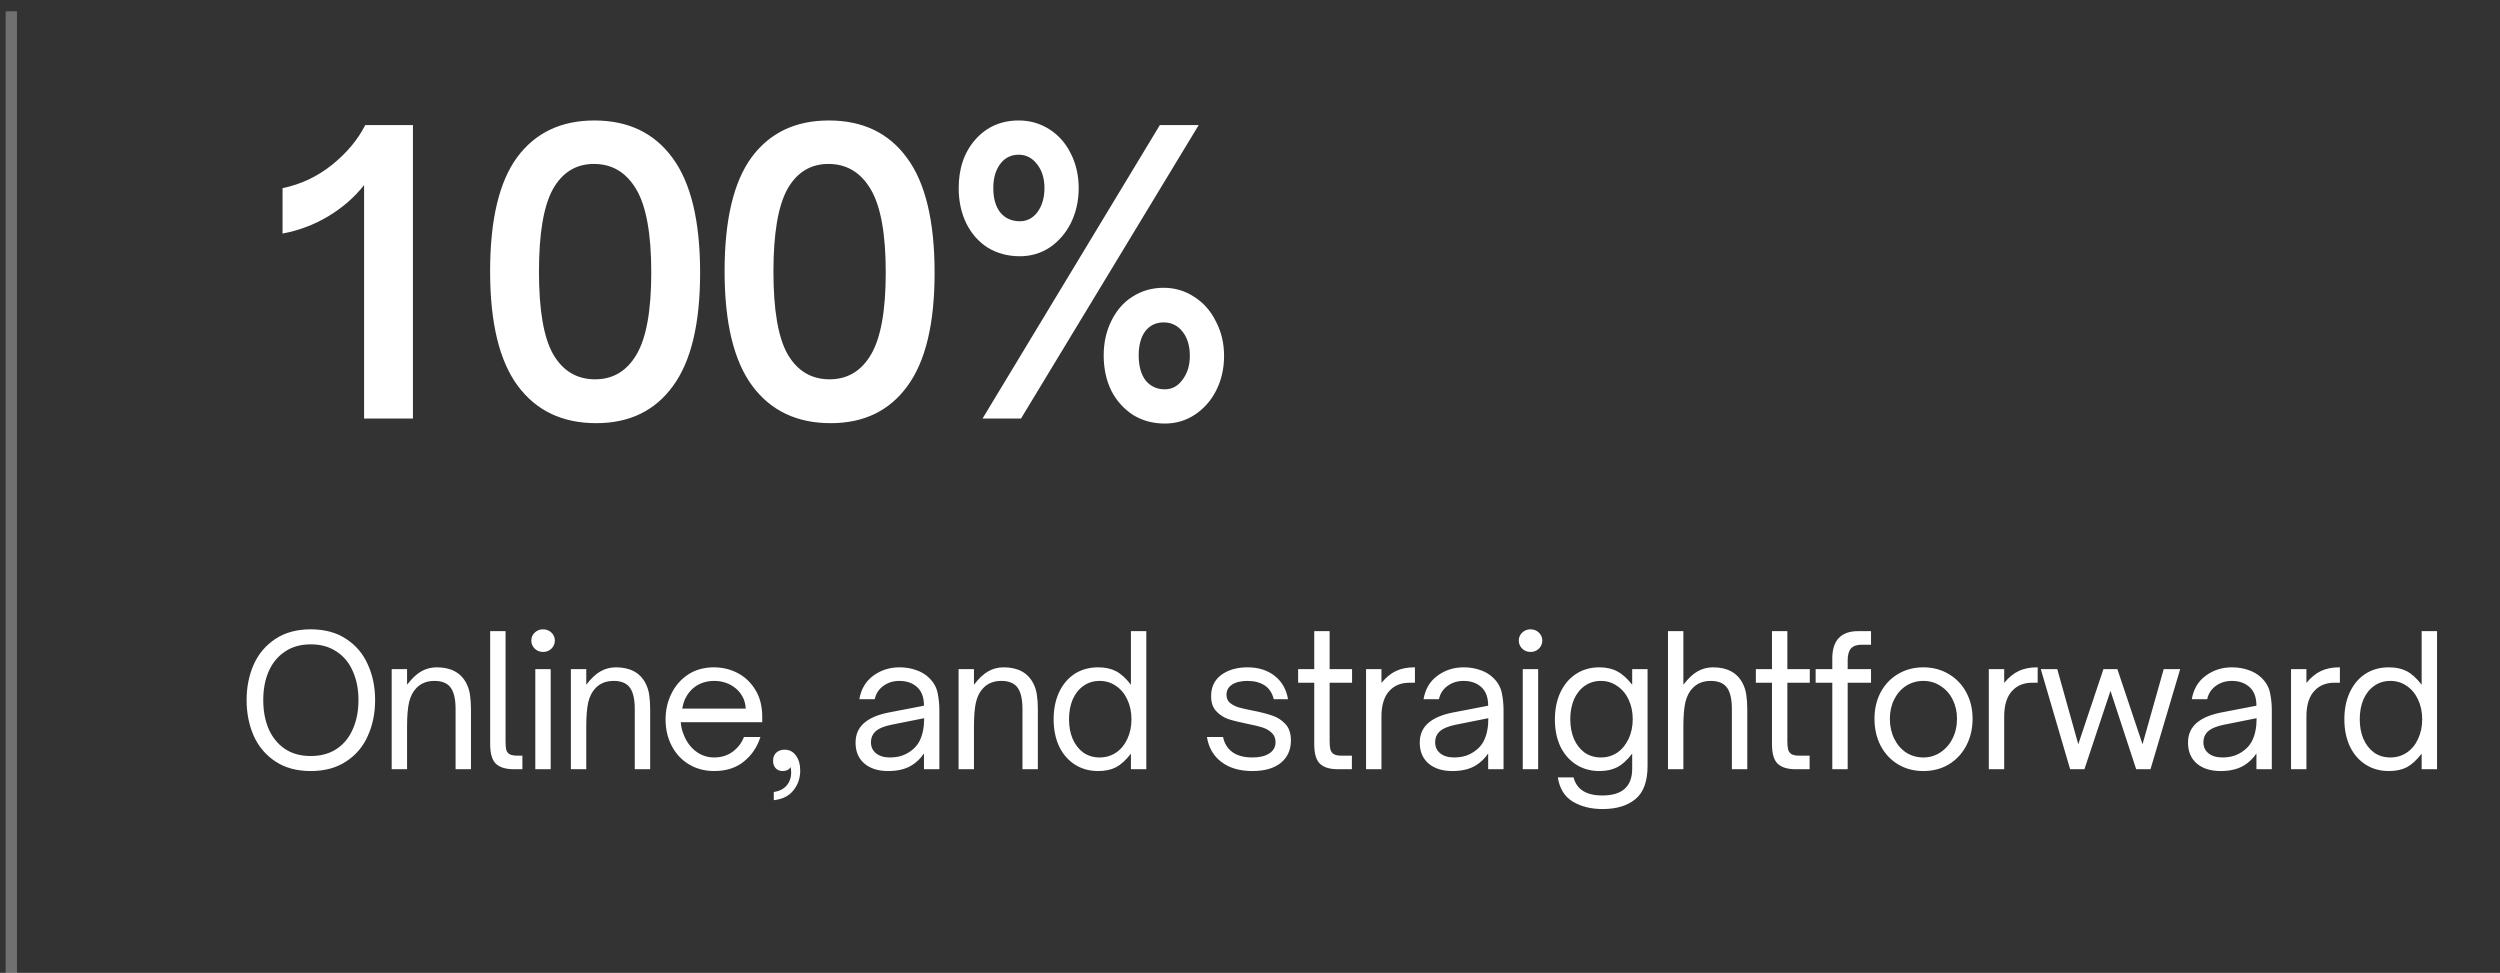
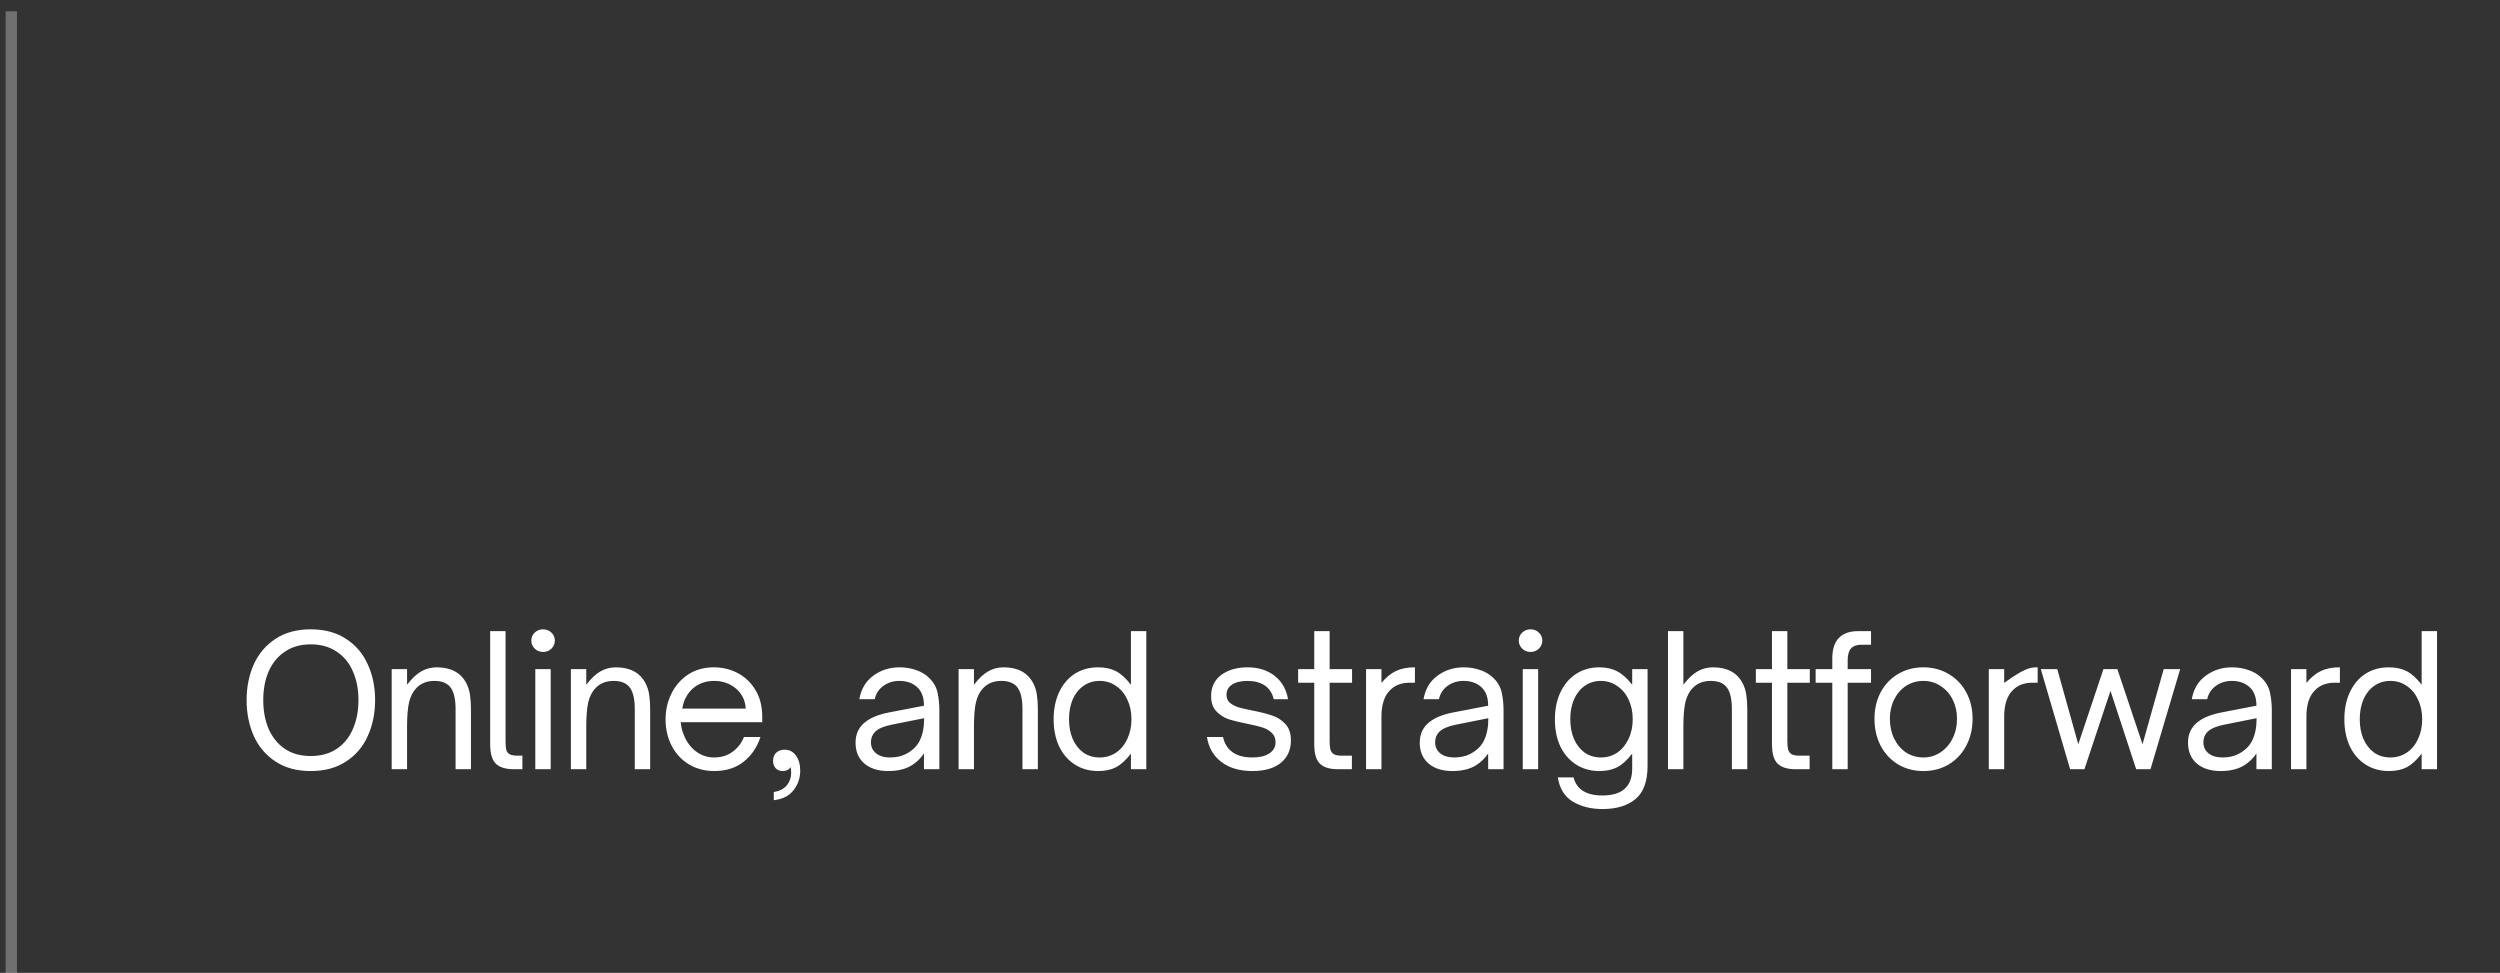
<svg xmlns="http://www.w3.org/2000/svg" width="221" height="86" viewBox="0 0 221 86" fill="none">
  <rect x="0" y="0" width="221" height="86" fill="#333333" stroke="none" />
-   <path d="M27.464 68.16C26.237 68.16 25.197 67.877 24.344 67.312C23.491 66.747 22.851 65.989 22.424 65.04C22.008 64.08 21.8 63.029 21.8 61.888C21.8 60.747 22.008 59.701 22.424 58.752C22.851 57.803 23.491 57.045 24.344 56.48C25.197 55.915 26.237 55.632 27.464 55.632C28.701 55.632 29.747 55.915 30.6 56.48C31.464 57.045 32.104 57.803 32.52 58.752C32.947 59.691 33.16 60.736 33.16 61.888C33.16 63.04 32.947 64.091 32.52 65.04C32.104 65.989 31.464 66.747 30.6 67.312C29.747 67.877 28.701 68.16 27.464 68.16ZM27.464 66.832C28.36 66.832 29.123 66.624 29.752 66.208C30.392 65.781 30.872 65.195 31.192 64.448C31.523 63.701 31.688 62.848 31.688 61.888C31.688 60.928 31.523 60.08 31.192 59.344C30.872 58.597 30.392 58.016 29.752 57.6C29.123 57.173 28.36 56.96 27.464 56.96C26.579 56.96 25.821 57.173 25.192 57.6C24.563 58.016 24.083 58.597 23.752 59.344C23.432 60.08 23.272 60.928 23.272 61.888C23.272 62.848 23.432 63.701 23.752 64.448C24.083 65.195 24.563 65.781 25.192 66.208C25.821 66.624 26.579 66.832 27.464 66.832ZM34.625 68V59.152H35.985V60.528C36.422 59.963 36.843 59.568 37.249 59.344C37.665 59.109 38.118 58.992 38.609 58.992C39.857 58.992 40.726 59.456 41.217 60.384C41.398 60.736 41.51 61.099 41.553 61.472C41.606 61.835 41.633 62.235 41.633 62.672V68H40.273V62.672C40.273 61.733 40.102 61.072 39.761 60.688C39.462 60.357 39.009 60.192 38.401 60.192C37.729 60.192 37.19 60.411 36.785 60.848C36.497 61.147 36.289 61.557 36.161 62.08C36.043 62.603 35.985 63.317 35.985 64.224V68H34.625ZM45.428 68C44.713 68 44.185 67.84 43.843 67.52C43.502 67.2 43.331 66.619 43.331 65.776V55.792H44.691V65.568C44.691 65.877 44.713 66.117 44.755 66.288C44.798 66.448 44.894 66.576 45.044 66.672C45.193 66.757 45.428 66.8 45.748 66.8H46.179V68H45.428ZM48.681 68H47.321V59.152H48.681V68ZM48.009 57.632C47.721 57.632 47.476 57.536 47.273 57.344C47.07 57.141 46.969 56.901 46.969 56.624C46.969 56.347 47.07 56.112 47.273 55.92C47.476 55.728 47.721 55.632 48.009 55.632C48.297 55.632 48.542 55.728 48.745 55.92C48.948 56.112 49.049 56.347 49.049 56.624C49.049 56.901 48.948 57.141 48.745 57.344C48.542 57.536 48.297 57.632 48.009 57.632ZM50.466 68V59.152H51.826V60.528C52.263 59.963 52.685 59.568 53.09 59.344C53.506 59.109 53.959 58.992 54.45 58.992C55.698 58.992 56.567 59.456 57.058 60.384C57.239 60.736 57.351 61.099 57.394 61.472C57.447 61.835 57.474 62.235 57.474 62.672V68H56.114V62.672C56.114 61.733 55.943 61.072 55.602 60.688C55.303 60.357 54.85 60.192 54.242 60.192C53.57 60.192 53.031 60.411 52.626 60.848C52.338 61.147 52.13 61.557 52.002 62.08C51.885 62.603 51.826 63.317 51.826 64.224V68H50.466ZM63.141 68.16C62.309 68.16 61.562 67.963 60.901 67.568C60.25 67.173 59.743 66.629 59.381 65.936C59.018 65.243 58.837 64.464 58.837 63.6C58.837 62.779 59.007 62.021 59.349 61.328C59.69 60.624 60.181 60.059 60.821 59.632C61.471 59.205 62.234 58.992 63.109 58.992C63.866 58.992 64.57 59.163 65.221 59.504C65.871 59.845 66.394 60.347 66.789 61.008C67.183 61.659 67.381 62.443 67.381 63.36V63.84H60.181C60.202 64.149 60.261 64.443 60.357 64.72C60.581 65.403 60.938 65.947 61.429 66.352C61.93 66.757 62.495 66.96 63.125 66.96C63.765 66.96 64.314 66.789 64.773 66.448C65.231 66.107 65.562 65.675 65.765 65.152H67.221C66.933 66.048 66.442 66.773 65.749 67.328C65.055 67.883 64.186 68.16 63.141 68.16ZM65.925 62.64C65.903 62.32 65.839 62.032 65.733 61.776C65.509 61.275 65.162 60.885 64.693 60.608C64.234 60.331 63.717 60.192 63.141 60.192C62.554 60.192 62.037 60.331 61.589 60.608C61.151 60.885 60.81 61.275 60.565 61.776C60.458 62.011 60.373 62.299 60.309 62.64H65.925ZM68.403 70.016C68.894 69.941 69.273 69.749 69.539 69.44C69.806 69.131 69.939 68.747 69.939 68.288C69.939 68.128 69.923 67.968 69.891 67.808C69.753 68.043 69.513 68.16 69.171 68.16C68.937 68.16 68.739 68.08 68.579 67.92C68.419 67.749 68.339 67.525 68.339 67.248C68.339 66.96 68.43 66.725 68.611 66.544C68.803 66.363 69.054 66.272 69.363 66.272C69.779 66.272 70.11 66.443 70.355 66.784C70.611 67.125 70.739 67.573 70.739 68.128C70.739 68.779 70.542 69.355 70.147 69.856C69.763 70.357 69.182 70.651 68.403 70.736V70.016ZM78.511 68.16C77.626 68.16 76.922 67.936 76.399 67.488C75.887 67.04 75.631 66.427 75.631 65.648C75.631 64.88 75.919 64.272 76.495 63.824C76.965 63.451 77.642 63.173 78.527 62.992L81.679 62.384C81.679 61.691 81.498 61.163 81.135 60.8C80.73 60.395 80.186 60.192 79.503 60.192C78.959 60.192 78.484 60.341 78.079 60.64C77.684 60.928 77.434 61.317 77.327 61.808H75.967C76.117 60.923 76.522 60.235 77.183 59.744C77.855 59.243 78.634 58.992 79.519 58.992C80.042 58.992 80.527 59.072 80.975 59.232C81.423 59.381 81.802 59.605 82.111 59.904C82.516 60.288 82.772 60.731 82.879 61.232C82.986 61.733 83.039 62.251 83.039 62.784V68H81.679V66.608C81.37 67.056 81.013 67.403 80.607 67.648C80.063 67.989 79.365 68.16 78.511 68.16ZM78.671 66.96C79.215 66.96 79.684 66.859 80.079 66.656C80.677 66.347 81.093 65.936 81.327 65.424C81.573 64.912 81.695 64.267 81.695 63.488L78.815 64.064C78.154 64.192 77.668 64.4 77.359 64.688C77.114 64.933 76.991 65.243 76.991 65.616C76.991 66.021 77.141 66.347 77.439 66.592C77.749 66.837 78.159 66.96 78.671 66.96ZM84.738 68V59.152H86.098V60.528C86.535 59.963 86.957 59.568 87.362 59.344C87.778 59.109 88.231 58.992 88.722 58.992C89.97 58.992 90.839 59.456 91.33 60.384C91.511 60.736 91.623 61.099 91.666 61.472C91.719 61.835 91.746 62.235 91.746 62.672V68H90.386V62.672C90.386 61.733 90.215 61.072 89.874 60.688C89.575 60.357 89.122 60.192 88.514 60.192C87.842 60.192 87.303 60.411 86.898 60.848C86.61 61.147 86.402 61.557 86.274 62.08C86.156 62.603 86.098 63.317 86.098 64.224V68H84.738ZM97.077 68.16C96.298 68.16 95.61 67.968 95.013 67.584C94.415 67.2 93.951 66.661 93.621 65.968C93.301 65.275 93.141 64.48 93.141 63.584C93.141 62.688 93.301 61.893 93.621 61.2C93.951 60.496 94.41 59.952 94.997 59.568C95.594 59.184 96.287 58.992 97.077 58.992C97.685 58.992 98.207 59.104 98.645 59.328C99.082 59.552 99.525 59.952 99.973 60.528V55.792H101.333V68H99.973V66.624C99.535 67.189 99.098 67.589 98.661 67.824C98.223 68.048 97.695 68.16 97.077 68.16ZM97.205 66.96C97.749 66.96 98.234 66.816 98.661 66.528C99.087 66.24 99.418 65.84 99.653 65.328C99.898 64.805 100.021 64.224 100.021 63.584C100.021 62.933 99.898 62.352 99.653 61.84C99.418 61.328 99.087 60.928 98.661 60.64C98.234 60.341 97.749 60.192 97.205 60.192C96.661 60.192 96.181 60.341 95.765 60.64C95.359 60.928 95.045 61.328 94.821 61.84C94.607 62.352 94.501 62.933 94.501 63.584C94.501 64.224 94.607 64.8 94.821 65.312C95.045 65.824 95.359 66.229 95.765 66.528C96.181 66.816 96.661 66.96 97.205 66.96ZM110.71 68.16C109.59 68.16 108.678 67.893 107.974 67.36C107.27 66.827 106.843 66.091 106.694 65.152H108.118C108.235 65.717 108.507 66.16 108.934 66.48C109.371 66.8 109.968 66.96 110.726 66.96C111.344 66.96 111.835 66.843 112.198 66.608C112.571 66.373 112.758 66.037 112.758 65.6C112.758 65.259 112.646 64.987 112.422 64.784C112.208 64.571 111.931 64.411 111.59 64.304C111.259 64.197 110.816 64.091 110.262 63.984C109.568 63.845 109.008 63.707 108.582 63.568C108.166 63.419 107.808 63.184 107.51 62.864C107.211 62.544 107.062 62.101 107.062 61.536C107.062 60.736 107.36 60.112 107.958 59.664C108.566 59.216 109.339 58.992 110.278 58.992C111.238 58.992 112.038 59.243 112.678 59.744C113.318 60.245 113.712 60.933 113.862 61.808H112.598C112.47 61.264 112.203 60.859 111.798 60.592C111.392 60.325 110.886 60.192 110.278 60.192C109.691 60.192 109.232 60.304 108.902 60.528C108.582 60.741 108.422 61.04 108.422 61.424C108.422 61.723 108.523 61.957 108.726 62.128C108.928 62.299 109.179 62.432 109.478 62.528C109.776 62.613 110.198 62.709 110.742 62.816C111.456 62.955 112.038 63.104 112.486 63.264C112.934 63.413 113.318 63.664 113.638 64.016C113.958 64.357 114.118 64.837 114.118 65.456C114.118 66.288 113.819 66.949 113.222 67.44C112.624 67.92 111.787 68.16 110.71 68.16ZM118.275 68C117.56 68 117.032 67.84 116.691 67.52C116.349 67.2 116.179 66.619 116.179 65.776V60.352H114.755V59.152H116.179V55.792H117.539V59.152H119.523V60.352H117.539V65.504C117.539 65.813 117.56 66.059 117.603 66.24C117.645 66.411 117.741 66.549 117.891 66.656C118.04 66.752 118.275 66.8 118.595 66.8H119.507V68H118.275ZM120.76 68V59.152H122.12V60.368C122.525 59.877 122.957 59.525 123.416 59.312C123.874 59.099 124.408 58.992 125.016 58.992H125.08V60.352H124.616C123.901 60.352 123.33 60.565 122.904 60.992C122.381 61.493 122.12 62.277 122.12 63.344V68H120.76ZM128.386 68.16C127.5 68.16 126.796 67.936 126.274 67.488C125.762 67.04 125.506 66.427 125.506 65.648C125.506 64.88 125.794 64.272 126.37 63.824C126.839 63.451 127.516 63.173 128.402 62.992L131.554 62.384C131.554 61.691 131.372 61.163 131.01 60.8C130.604 60.395 130.06 60.192 129.378 60.192C128.834 60.192 128.359 60.341 127.954 60.64C127.559 60.928 127.308 61.317 127.202 61.808H125.842C125.991 60.923 126.396 60.235 127.058 59.744C127.73 59.243 128.508 58.992 129.394 58.992C129.916 58.992 130.402 59.072 130.85 59.232C131.298 59.381 131.676 59.605 131.986 59.904C132.391 60.288 132.647 60.731 132.754 61.232C132.86 61.733 132.914 62.251 132.914 62.784V68H131.554V66.608C131.244 67.056 130.887 67.403 130.482 67.648C129.938 67.989 129.239 68.16 128.386 68.16ZM128.546 66.96C129.09 66.96 129.559 66.859 129.954 66.656C130.551 66.347 130.967 65.936 131.202 65.424C131.447 64.912 131.57 64.267 131.57 63.488L128.69 64.064C128.028 64.192 127.543 64.4 127.234 64.688C126.988 64.933 126.866 65.243 126.866 65.616C126.866 66.021 127.015 66.347 127.314 66.592C127.623 66.837 128.034 66.96 128.546 66.96ZM135.972 68H134.612V59.152H135.972V68ZM135.3 57.632C135.012 57.632 134.767 57.536 134.564 57.344C134.362 57.141 134.26 56.901 134.26 56.624C134.26 56.347 134.362 56.112 134.564 55.92C134.767 55.728 135.012 55.632 135.3 55.632C135.588 55.632 135.834 55.728 136.036 55.92C136.239 56.112 136.34 56.347 136.34 56.624C136.34 56.901 136.239 57.141 136.036 57.344C135.834 57.536 135.588 57.632 135.3 57.632ZM141.661 71.52C140.648 71.52 139.773 71.301 139.037 70.864C138.312 70.427 137.869 69.712 137.709 68.72H139.101C139.379 69.787 140.227 70.32 141.645 70.32C143.405 70.32 144.285 69.531 144.285 67.952V66.624C143.837 67.2 143.395 67.6 142.957 67.824C142.52 68.048 141.997 68.16 141.389 68.16C140.611 68.16 139.923 67.968 139.325 67.584C138.728 67.2 138.264 66.667 137.933 65.984C137.613 65.291 137.453 64.501 137.453 63.616C137.453 62.709 137.613 61.909 137.933 61.216C138.264 60.512 138.723 59.968 139.309 59.584C139.907 59.189 140.595 58.992 141.373 58.992C141.992 58.992 142.52 59.109 142.957 59.344C143.395 59.568 143.837 59.963 144.285 60.528V59.152H145.645V67.696C145.645 69.061 145.293 70.037 144.589 70.624C143.885 71.221 142.909 71.52 141.661 71.52ZM141.517 66.96C142.061 66.96 142.547 66.816 142.973 66.528C143.4 66.229 143.731 65.824 143.965 65.312C144.211 64.8 144.333 64.219 144.333 63.568C144.333 62.928 144.211 62.352 143.965 61.84C143.731 61.328 143.395 60.928 142.957 60.64C142.531 60.341 142.051 60.192 141.517 60.192C140.973 60.192 140.493 60.341 140.077 60.64C139.672 60.928 139.357 61.328 139.133 61.84C138.92 62.352 138.813 62.928 138.813 63.568C138.813 64.219 138.92 64.8 139.133 65.312C139.357 65.824 139.672 66.229 140.077 66.528C140.493 66.816 140.973 66.96 141.517 66.96ZM147.45 68V55.792H148.81V60.528C149.247 59.963 149.668 59.568 150.074 59.344C150.49 59.109 150.943 58.992 151.434 58.992C152.682 58.992 153.551 59.456 154.042 60.384C154.223 60.736 154.335 61.099 154.378 61.472C154.431 61.835 154.458 62.235 154.458 62.672V68H153.098V62.672C153.098 61.733 152.927 61.072 152.586 60.688C152.287 60.357 151.834 60.192 151.226 60.192C150.554 60.192 150.015 60.411 149.61 60.848C149.322 61.147 149.114 61.557 148.986 62.08C148.868 62.603 148.81 63.317 148.81 64.224V68H147.45ZM158.738 68C158.024 68 157.496 67.84 157.154 67.52C156.813 67.2 156.642 66.619 156.642 65.776V60.352H155.218V59.152H156.642V55.792H158.002V59.152H159.986V60.352H158.002V65.504C158.002 65.813 158.024 66.059 158.066 66.24C158.109 66.411 158.205 66.549 158.354 66.656C158.504 66.752 158.738 66.8 159.058 66.8H159.97V68H158.738ZM161.975 68V60.352H160.503V59.152H161.975V58.192C161.975 57.403 162.167 56.805 162.551 56.4C162.935 55.995 163.506 55.792 164.263 55.792H165.399V56.992H164.567C164.141 56.992 163.826 57.104 163.623 57.328C163.431 57.552 163.335 57.899 163.335 58.368V59.152H165.399V60.352H163.335V68H161.975ZM170.024 68.16C169.192 68.16 168.445 67.963 167.784 67.568C167.133 67.173 166.621 66.624 166.248 65.92C165.885 65.216 165.704 64.421 165.704 63.536C165.704 62.672 165.885 61.893 166.248 61.2C166.621 60.507 167.133 59.968 167.784 59.584C168.445 59.189 169.192 58.992 170.024 58.992C170.856 58.992 171.602 59.189 172.264 59.584C172.925 59.968 173.442 60.507 173.816 61.2C174.189 61.893 174.376 62.672 174.376 63.536C174.376 64.421 174.189 65.216 173.816 65.92C173.453 66.613 172.941 67.163 172.28 67.568C171.618 67.963 170.866 68.16 170.024 68.16ZM170.024 66.96C170.578 66.96 171.08 66.811 171.528 66.512C171.986 66.213 172.344 65.808 172.6 65.296C172.866 64.773 173 64.187 173 63.536C173 62.917 172.872 62.352 172.616 61.84C172.36 61.328 172.002 60.928 171.544 60.64C171.096 60.341 170.589 60.192 170.024 60.192C169.469 60.192 168.962 60.336 168.504 60.624C168.056 60.912 167.704 61.312 167.448 61.824C167.192 62.336 167.064 62.907 167.064 63.536C167.064 64.187 167.192 64.773 167.448 65.296C167.704 65.819 168.056 66.229 168.504 66.528C168.962 66.816 169.469 66.96 170.024 66.96ZM175.81 68V59.152H177.17V60.368C177.576 59.877 178.008 59.525 178.466 59.312C178.925 59.099 179.458 58.992 180.066 58.992H180.13V60.352H179.666C178.952 60.352 178.381 60.565 177.954 60.992C177.432 61.493 177.17 62.277 177.17 63.344V68H175.81ZM184.263 68H182.999L180.407 59.152H181.863L183.719 65.792L185.943 59.152H187.175L189.399 65.792L191.271 59.152H192.727L190.103 68H188.839L186.567 61.072L184.263 68ZM196.3 68.16C195.415 68.16 194.711 67.936 194.188 67.488C193.676 67.04 193.42 66.427 193.42 65.648C193.42 64.88 193.708 64.272 194.284 63.824C194.753 63.451 195.431 63.173 196.316 62.992L199.468 62.384C199.468 61.691 199.287 61.163 198.924 60.8C198.519 60.395 197.975 60.192 197.292 60.192C196.748 60.192 196.273 60.341 195.868 60.64C195.473 60.928 195.223 61.317 195.116 61.808H193.756C193.905 60.923 194.311 60.235 194.972 59.744C195.644 59.243 196.423 58.992 197.308 58.992C197.831 58.992 198.316 59.072 198.764 59.232C199.212 59.381 199.591 59.605 199.9 59.904C200.305 60.288 200.561 60.731 200.668 61.232C200.775 61.733 200.828 62.251 200.828 62.784V68H199.468V66.608C199.159 67.056 198.801 67.403 198.396 67.648C197.852 67.989 197.153 68.16 196.3 68.16ZM196.46 66.96C197.004 66.96 197.473 66.859 197.868 66.656C198.465 66.347 198.881 65.936 199.116 65.424C199.361 64.912 199.484 64.267 199.484 63.488L196.604 64.064C195.943 64.192 195.457 64.4 195.148 64.688C194.903 64.933 194.78 65.243 194.78 65.616C194.78 66.021 194.929 66.347 195.228 66.592C195.537 66.837 195.948 66.96 196.46 66.96ZM202.527 68V59.152H203.887V60.368C204.292 59.877 204.724 59.525 205.183 59.312C205.641 59.099 206.175 58.992 206.783 58.992H206.847V60.352H206.383C205.668 60.352 205.097 60.565 204.671 60.992C204.148 61.493 203.887 62.277 203.887 63.344V68H202.527ZM211.178 68.16C210.399 68.16 209.711 67.968 209.114 67.584C208.517 67.2 208.053 66.661 207.722 65.968C207.402 65.275 207.242 64.48 207.242 63.584C207.242 62.688 207.402 61.893 207.722 61.2C208.053 60.496 208.511 59.952 209.098 59.568C209.695 59.184 210.389 58.992 211.178 58.992C211.786 58.992 212.309 59.104 212.746 59.328C213.183 59.552 213.626 59.952 214.074 60.528V55.792H215.434V68H214.074V66.624C213.637 67.189 213.199 67.589 212.762 67.824C212.325 68.048 211.797 68.16 211.178 68.16ZM211.306 66.96C211.85 66.96 212.335 66.816 212.762 66.528C213.189 66.24 213.519 65.84 213.754 65.328C213.999 64.805 214.122 64.224 214.122 63.584C214.122 62.933 213.999 62.352 213.754 61.84C213.519 61.328 213.189 60.928 212.762 60.64C212.335 60.341 211.85 60.192 211.306 60.192C210.762 60.192 210.282 60.341 209.866 60.64C209.461 60.928 209.146 61.328 208.922 61.84C208.709 62.352 208.602 62.933 208.602 63.584C208.602 64.224 208.709 64.8 208.922 65.312C209.146 65.824 209.461 66.229 209.866 66.528C210.282 66.816 210.762 66.96 211.306 66.96Z" fill="white" />
-   <path d="M32.186 16.362C31.325 17.45 30.271 18.368 29.024 19.116C27.777 19.864 26.429 20.374 24.978 20.646V16.634C26.61 16.294 28.072 15.603 29.364 14.56C30.656 13.517 31.631 12.35 32.288 11.058H36.504V37H32.186V16.362ZM52.71 37.408C49.718 37.408 47.406 36.309 45.774 34.11C44.142 31.911 43.326 28.534 43.326 23.978C43.326 19.445 44.119 16.09 45.706 13.914C47.315 11.738 49.593 10.65 52.54 10.65C55.532 10.65 57.833 11.749 59.442 13.948C61.074 16.147 61.89 19.535 61.89 24.114C61.89 28.625 61.085 31.968 59.476 34.144C57.889 36.32 55.634 37.408 52.71 37.408ZM52.608 33.532C54.195 33.532 55.419 32.795 56.28 31.322C57.141 29.849 57.572 27.435 57.572 24.08C57.572 20.68 57.13 18.232 56.246 16.736C55.362 15.24 54.115 14.492 52.506 14.492C50.919 14.492 49.707 15.24 48.868 16.736C48.052 18.232 47.644 20.657 47.644 24.012C47.644 27.412 48.063 29.849 48.902 31.322C49.763 32.795 50.999 33.532 52.608 33.532ZM73.438 37.408C70.446 37.408 68.134 36.309 66.502 34.11C64.87 31.911 64.054 28.534 64.054 23.978C64.054 19.445 64.847 16.09 66.434 13.914C68.043 11.738 70.321 10.65 73.268 10.65C76.26 10.65 78.561 11.749 80.17 13.948C81.802 16.147 82.618 19.535 82.618 24.114C82.618 28.625 81.813 31.968 80.204 34.144C78.617 36.32 76.362 37.408 73.438 37.408ZM73.336 33.532C74.923 33.532 76.147 32.795 77.008 31.322C77.869 29.849 78.3 27.435 78.3 24.08C78.3 20.68 77.858 18.232 76.974 16.736C76.09 15.24 74.843 14.492 73.234 14.492C71.647 14.492 70.435 15.24 69.596 16.736C68.78 18.232 68.372 20.657 68.372 24.012C68.372 27.412 68.791 29.849 69.63 31.322C70.491 32.795 71.727 33.532 73.336 33.532ZM90.154 22.652C89.112 22.652 88.171 22.403 87.332 21.904C86.516 21.383 85.882 20.669 85.428 19.762C84.975 18.833 84.748 17.79 84.748 16.634C84.748 14.889 85.236 13.461 86.21 12.35C87.207 11.217 88.488 10.65 90.052 10.65C91.049 10.65 91.956 10.911 92.772 11.432C93.588 11.953 94.223 12.679 94.676 13.608C95.129 14.515 95.356 15.523 95.356 16.634C95.356 17.745 95.129 18.765 94.676 19.694C94.223 20.601 93.6 21.326 92.806 21.87C92.013 22.391 91.129 22.652 90.154 22.652ZM90.256 37H86.856L102.53 11.058H105.964L90.256 37ZM90.154 19.558C90.789 19.558 91.31 19.286 91.718 18.742C92.126 18.175 92.33 17.473 92.33 16.634C92.33 15.773 92.115 15.07 91.684 14.526C91.254 13.959 90.71 13.676 90.052 13.676C89.372 13.676 88.828 13.948 88.42 14.492C88.012 15.036 87.808 15.75 87.808 16.634C87.808 17.541 88.012 18.255 88.42 18.776C88.851 19.297 89.429 19.558 90.154 19.558ZM102.972 37.442C101.929 37.442 101 37.193 100.184 36.694C99.368 36.173 98.722 35.459 98.246 34.552C97.793 33.623 97.566 32.58 97.566 31.424C97.566 30.291 97.793 29.271 98.246 28.364C98.7 27.435 99.323 26.721 100.116 26.222C100.932 25.701 101.85 25.44 102.87 25.44C103.867 25.44 104.774 25.712 105.59 26.256C106.406 26.777 107.041 27.503 107.494 28.432C107.97 29.339 108.208 30.347 108.208 31.458C108.208 32.569 107.981 33.577 107.528 34.484C107.075 35.391 106.44 36.116 105.624 36.66C104.831 37.181 103.947 37.442 102.972 37.442ZM102.972 34.416C103.607 34.416 104.128 34.133 104.536 33.566C104.967 32.999 105.182 32.297 105.182 31.458C105.182 30.574 104.967 29.86 104.536 29.316C104.105 28.772 103.55 28.5 102.87 28.5C102.19 28.5 101.646 28.761 101.238 29.282C100.853 29.803 100.66 30.517 100.66 31.424C100.66 32.353 100.864 33.09 101.272 33.634C101.703 34.155 102.269 34.416 102.972 34.416Z" fill="white" />
+   <path d="M27.464 68.16C26.237 68.16 25.197 67.877 24.344 67.312C23.491 66.747 22.851 65.989 22.424 65.04C22.008 64.08 21.8 63.029 21.8 61.888C21.8 60.747 22.008 59.701 22.424 58.752C22.851 57.803 23.491 57.045 24.344 56.48C25.197 55.915 26.237 55.632 27.464 55.632C28.701 55.632 29.747 55.915 30.6 56.48C31.464 57.045 32.104 57.803 32.52 58.752C32.947 59.691 33.16 60.736 33.16 61.888C33.16 63.04 32.947 64.091 32.52 65.04C32.104 65.989 31.464 66.747 30.6 67.312C29.747 67.877 28.701 68.16 27.464 68.16ZM27.464 66.832C28.36 66.832 29.123 66.624 29.752 66.208C30.392 65.781 30.872 65.195 31.192 64.448C31.523 63.701 31.688 62.848 31.688 61.888C31.688 60.928 31.523 60.08 31.192 59.344C30.872 58.597 30.392 58.016 29.752 57.6C29.123 57.173 28.36 56.96 27.464 56.96C26.579 56.96 25.821 57.173 25.192 57.6C24.563 58.016 24.083 58.597 23.752 59.344C23.432 60.08 23.272 60.928 23.272 61.888C23.272 62.848 23.432 63.701 23.752 64.448C24.083 65.195 24.563 65.781 25.192 66.208C25.821 66.624 26.579 66.832 27.464 66.832ZM34.625 68V59.152H35.985V60.528C36.422 59.963 36.843 59.568 37.249 59.344C37.665 59.109 38.118 58.992 38.609 58.992C39.857 58.992 40.726 59.456 41.217 60.384C41.398 60.736 41.51 61.099 41.553 61.472C41.606 61.835 41.633 62.235 41.633 62.672V68H40.273V62.672C40.273 61.733 40.102 61.072 39.761 60.688C39.462 60.357 39.009 60.192 38.401 60.192C37.729 60.192 37.19 60.411 36.785 60.848C36.497 61.147 36.289 61.557 36.161 62.08C36.043 62.603 35.985 63.317 35.985 64.224V68H34.625ZM45.428 68C44.713 68 44.185 67.84 43.843 67.52C43.502 67.2 43.331 66.619 43.331 65.776V55.792H44.691V65.568C44.691 65.877 44.713 66.117 44.755 66.288C44.798 66.448 44.894 66.576 45.044 66.672C45.193 66.757 45.428 66.8 45.748 66.8H46.179V68H45.428ZM48.681 68H47.321V59.152H48.681V68ZM48.009 57.632C47.721 57.632 47.476 57.536 47.273 57.344C47.07 57.141 46.969 56.901 46.969 56.624C46.969 56.347 47.07 56.112 47.273 55.92C47.476 55.728 47.721 55.632 48.009 55.632C48.297 55.632 48.542 55.728 48.745 55.92C48.948 56.112 49.049 56.347 49.049 56.624C49.049 56.901 48.948 57.141 48.745 57.344C48.542 57.536 48.297 57.632 48.009 57.632ZM50.466 68V59.152H51.826V60.528C52.263 59.963 52.685 59.568 53.09 59.344C53.506 59.109 53.959 58.992 54.45 58.992C55.698 58.992 56.567 59.456 57.058 60.384C57.239 60.736 57.351 61.099 57.394 61.472C57.447 61.835 57.474 62.235 57.474 62.672V68H56.114V62.672C56.114 61.733 55.943 61.072 55.602 60.688C55.303 60.357 54.85 60.192 54.242 60.192C53.57 60.192 53.031 60.411 52.626 60.848C52.338 61.147 52.13 61.557 52.002 62.08C51.885 62.603 51.826 63.317 51.826 64.224V68H50.466ZM63.141 68.16C62.309 68.16 61.562 67.963 60.901 67.568C60.25 67.173 59.743 66.629 59.381 65.936C59.018 65.243 58.837 64.464 58.837 63.6C58.837 62.779 59.007 62.021 59.349 61.328C59.69 60.624 60.181 60.059 60.821 59.632C61.471 59.205 62.234 58.992 63.109 58.992C63.866 58.992 64.57 59.163 65.221 59.504C65.871 59.845 66.394 60.347 66.789 61.008C67.183 61.659 67.381 62.443 67.381 63.36V63.84H60.181C60.202 64.149 60.261 64.443 60.357 64.72C60.581 65.403 60.938 65.947 61.429 66.352C61.93 66.757 62.495 66.96 63.125 66.96C63.765 66.96 64.314 66.789 64.773 66.448C65.231 66.107 65.562 65.675 65.765 65.152H67.221C66.933 66.048 66.442 66.773 65.749 67.328C65.055 67.883 64.186 68.16 63.141 68.16ZM65.925 62.64C65.903 62.32 65.839 62.032 65.733 61.776C65.509 61.275 65.162 60.885 64.693 60.608C64.234 60.331 63.717 60.192 63.141 60.192C62.554 60.192 62.037 60.331 61.589 60.608C61.151 60.885 60.81 61.275 60.565 61.776C60.458 62.011 60.373 62.299 60.309 62.64H65.925ZM68.403 70.016C68.894 69.941 69.273 69.749 69.539 69.44C69.806 69.131 69.939 68.747 69.939 68.288C69.939 68.128 69.923 67.968 69.891 67.808C69.753 68.043 69.513 68.16 69.171 68.16C68.937 68.16 68.739 68.08 68.579 67.92C68.419 67.749 68.339 67.525 68.339 67.248C68.339 66.96 68.43 66.725 68.611 66.544C68.803 66.363 69.054 66.272 69.363 66.272C69.779 66.272 70.11 66.443 70.355 66.784C70.611 67.125 70.739 67.573 70.739 68.128C70.739 68.779 70.542 69.355 70.147 69.856C69.763 70.357 69.182 70.651 68.403 70.736V70.016ZM78.511 68.16C77.626 68.16 76.922 67.936 76.399 67.488C75.887 67.04 75.631 66.427 75.631 65.648C75.631 64.88 75.919 64.272 76.495 63.824C76.965 63.451 77.642 63.173 78.527 62.992L81.679 62.384C81.679 61.691 81.498 61.163 81.135 60.8C80.73 60.395 80.186 60.192 79.503 60.192C78.959 60.192 78.484 60.341 78.079 60.64C77.684 60.928 77.434 61.317 77.327 61.808H75.967C76.117 60.923 76.522 60.235 77.183 59.744C77.855 59.243 78.634 58.992 79.519 58.992C80.042 58.992 80.527 59.072 80.975 59.232C81.423 59.381 81.802 59.605 82.111 59.904C82.516 60.288 82.772 60.731 82.879 61.232C82.986 61.733 83.039 62.251 83.039 62.784V68H81.679V66.608C81.37 67.056 81.013 67.403 80.607 67.648C80.063 67.989 79.365 68.16 78.511 68.16ZM78.671 66.96C79.215 66.96 79.684 66.859 80.079 66.656C80.677 66.347 81.093 65.936 81.327 65.424C81.573 64.912 81.695 64.267 81.695 63.488L78.815 64.064C78.154 64.192 77.668 64.4 77.359 64.688C77.114 64.933 76.991 65.243 76.991 65.616C76.991 66.021 77.141 66.347 77.439 66.592C77.749 66.837 78.159 66.96 78.671 66.96ZM84.738 68V59.152H86.098V60.528C86.535 59.963 86.957 59.568 87.362 59.344C87.778 59.109 88.231 58.992 88.722 58.992C89.97 58.992 90.839 59.456 91.33 60.384C91.511 60.736 91.623 61.099 91.666 61.472C91.719 61.835 91.746 62.235 91.746 62.672V68H90.386V62.672C90.386 61.733 90.215 61.072 89.874 60.688C89.575 60.357 89.122 60.192 88.514 60.192C87.842 60.192 87.303 60.411 86.898 60.848C86.61 61.147 86.402 61.557 86.274 62.08C86.156 62.603 86.098 63.317 86.098 64.224V68H84.738ZM97.077 68.16C96.298 68.16 95.61 67.968 95.013 67.584C94.415 67.2 93.951 66.661 93.621 65.968C93.301 65.275 93.141 64.48 93.141 63.584C93.141 62.688 93.301 61.893 93.621 61.2C93.951 60.496 94.41 59.952 94.997 59.568C95.594 59.184 96.287 58.992 97.077 58.992C97.685 58.992 98.207 59.104 98.645 59.328C99.082 59.552 99.525 59.952 99.973 60.528V55.792H101.333V68H99.973V66.624C99.535 67.189 99.098 67.589 98.661 67.824C98.223 68.048 97.695 68.16 97.077 68.16ZM97.205 66.96C97.749 66.96 98.234 66.816 98.661 66.528C99.087 66.24 99.418 65.84 99.653 65.328C99.898 64.805 100.021 64.224 100.021 63.584C100.021 62.933 99.898 62.352 99.653 61.84C99.418 61.328 99.087 60.928 98.661 60.64C98.234 60.341 97.749 60.192 97.205 60.192C96.661 60.192 96.181 60.341 95.765 60.64C95.359 60.928 95.045 61.328 94.821 61.84C94.607 62.352 94.501 62.933 94.501 63.584C94.501 64.224 94.607 64.8 94.821 65.312C95.045 65.824 95.359 66.229 95.765 66.528C96.181 66.816 96.661 66.96 97.205 66.96ZM110.71 68.16C109.59 68.16 108.678 67.893 107.974 67.36C107.27 66.827 106.843 66.091 106.694 65.152H108.118C108.235 65.717 108.507 66.16 108.934 66.48C109.371 66.8 109.968 66.96 110.726 66.96C111.344 66.96 111.835 66.843 112.198 66.608C112.571 66.373 112.758 66.037 112.758 65.6C112.758 65.259 112.646 64.987 112.422 64.784C112.208 64.571 111.931 64.411 111.59 64.304C111.259 64.197 110.816 64.091 110.262 63.984C109.568 63.845 109.008 63.707 108.582 63.568C108.166 63.419 107.808 63.184 107.51 62.864C107.211 62.544 107.062 62.101 107.062 61.536C107.062 60.736 107.36 60.112 107.958 59.664C108.566 59.216 109.339 58.992 110.278 58.992C111.238 58.992 112.038 59.243 112.678 59.744C113.318 60.245 113.712 60.933 113.862 61.808H112.598C112.47 61.264 112.203 60.859 111.798 60.592C111.392 60.325 110.886 60.192 110.278 60.192C109.691 60.192 109.232 60.304 108.902 60.528C108.582 60.741 108.422 61.04 108.422 61.424C108.422 61.723 108.523 61.957 108.726 62.128C108.928 62.299 109.179 62.432 109.478 62.528C109.776 62.613 110.198 62.709 110.742 62.816C111.456 62.955 112.038 63.104 112.486 63.264C112.934 63.413 113.318 63.664 113.638 64.016C113.958 64.357 114.118 64.837 114.118 65.456C114.118 66.288 113.819 66.949 113.222 67.44C112.624 67.92 111.787 68.16 110.71 68.16ZM118.275 68C117.56 68 117.032 67.84 116.691 67.52C116.349 67.2 116.179 66.619 116.179 65.776V60.352H114.755V59.152H116.179V55.792H117.539V59.152H119.523V60.352H117.539V65.504C117.539 65.813 117.56 66.059 117.603 66.24C117.645 66.411 117.741 66.549 117.891 66.656C118.04 66.752 118.275 66.8 118.595 66.8H119.507V68H118.275ZM120.76 68V59.152H122.12V60.368C122.525 59.877 122.957 59.525 123.416 59.312C123.874 59.099 124.408 58.992 125.016 58.992H125.08V60.352H124.616C123.901 60.352 123.33 60.565 122.904 60.992C122.381 61.493 122.12 62.277 122.12 63.344V68H120.76ZM128.386 68.16C127.5 68.16 126.796 67.936 126.274 67.488C125.762 67.04 125.506 66.427 125.506 65.648C125.506 64.88 125.794 64.272 126.37 63.824C126.839 63.451 127.516 63.173 128.402 62.992L131.554 62.384C131.554 61.691 131.372 61.163 131.01 60.8C130.604 60.395 130.06 60.192 129.378 60.192C128.834 60.192 128.359 60.341 127.954 60.64C127.559 60.928 127.308 61.317 127.202 61.808H125.842C125.991 60.923 126.396 60.235 127.058 59.744C127.73 59.243 128.508 58.992 129.394 58.992C129.916 58.992 130.402 59.072 130.85 59.232C131.298 59.381 131.676 59.605 131.986 59.904C132.391 60.288 132.647 60.731 132.754 61.232C132.86 61.733 132.914 62.251 132.914 62.784V68H131.554V66.608C131.244 67.056 130.887 67.403 130.482 67.648C129.938 67.989 129.239 68.16 128.386 68.16ZM128.546 66.96C129.09 66.96 129.559 66.859 129.954 66.656C130.551 66.347 130.967 65.936 131.202 65.424C131.447 64.912 131.57 64.267 131.57 63.488L128.69 64.064C128.028 64.192 127.543 64.4 127.234 64.688C126.988 64.933 126.866 65.243 126.866 65.616C126.866 66.021 127.015 66.347 127.314 66.592C127.623 66.837 128.034 66.96 128.546 66.96ZM135.972 68H134.612V59.152H135.972V68ZM135.3 57.632C135.012 57.632 134.767 57.536 134.564 57.344C134.362 57.141 134.26 56.901 134.26 56.624C134.26 56.347 134.362 56.112 134.564 55.92C134.767 55.728 135.012 55.632 135.3 55.632C135.588 55.632 135.834 55.728 136.036 55.92C136.239 56.112 136.34 56.347 136.34 56.624C136.34 56.901 136.239 57.141 136.036 57.344C135.834 57.536 135.588 57.632 135.3 57.632ZM141.661 71.52C140.648 71.52 139.773 71.301 139.037 70.864C138.312 70.427 137.869 69.712 137.709 68.72H139.101C139.379 69.787 140.227 70.32 141.645 70.32C143.405 70.32 144.285 69.531 144.285 67.952V66.624C143.837 67.2 143.395 67.6 142.957 67.824C142.52 68.048 141.997 68.16 141.389 68.16C140.611 68.16 139.923 67.968 139.325 67.584C138.728 67.2 138.264 66.667 137.933 65.984C137.613 65.291 137.453 64.501 137.453 63.616C137.453 62.709 137.613 61.909 137.933 61.216C138.264 60.512 138.723 59.968 139.309 59.584C139.907 59.189 140.595 58.992 141.373 58.992C141.992 58.992 142.52 59.109 142.957 59.344C143.395 59.568 143.837 59.963 144.285 60.528V59.152H145.645V67.696C145.645 69.061 145.293 70.037 144.589 70.624C143.885 71.221 142.909 71.52 141.661 71.52ZM141.517 66.96C142.061 66.96 142.547 66.816 142.973 66.528C143.4 66.229 143.731 65.824 143.965 65.312C144.211 64.8 144.333 64.219 144.333 63.568C144.333 62.928 144.211 62.352 143.965 61.84C143.731 61.328 143.395 60.928 142.957 60.64C142.531 60.341 142.051 60.192 141.517 60.192C140.973 60.192 140.493 60.341 140.077 60.64C139.672 60.928 139.357 61.328 139.133 61.84C138.92 62.352 138.813 62.928 138.813 63.568C138.813 64.219 138.92 64.8 139.133 65.312C139.357 65.824 139.672 66.229 140.077 66.528C140.493 66.816 140.973 66.96 141.517 66.96ZM147.45 68V55.792H148.81V60.528C149.247 59.963 149.668 59.568 150.074 59.344C150.49 59.109 150.943 58.992 151.434 58.992C152.682 58.992 153.551 59.456 154.042 60.384C154.223 60.736 154.335 61.099 154.378 61.472C154.431 61.835 154.458 62.235 154.458 62.672V68H153.098V62.672C153.098 61.733 152.927 61.072 152.586 60.688C152.287 60.357 151.834 60.192 151.226 60.192C150.554 60.192 150.015 60.411 149.61 60.848C149.322 61.147 149.114 61.557 148.986 62.08C148.868 62.603 148.81 63.317 148.81 64.224V68H147.45ZM158.738 68C158.024 68 157.496 67.84 157.154 67.52C156.813 67.2 156.642 66.619 156.642 65.776V60.352H155.218V59.152H156.642V55.792H158.002V59.152H159.986V60.352H158.002V65.504C158.002 65.813 158.024 66.059 158.066 66.24C158.109 66.411 158.205 66.549 158.354 66.656C158.504 66.752 158.738 66.8 159.058 66.8H159.97V68H158.738ZM161.975 68V60.352H160.503V59.152H161.975V58.192C161.975 57.403 162.167 56.805 162.551 56.4C162.935 55.995 163.506 55.792 164.263 55.792H165.399V56.992H164.567C164.141 56.992 163.826 57.104 163.623 57.328C163.431 57.552 163.335 57.899 163.335 58.368V59.152H165.399V60.352H163.335V68H161.975ZM170.024 68.16C169.192 68.16 168.445 67.963 167.784 67.568C167.133 67.173 166.621 66.624 166.248 65.92C165.885 65.216 165.704 64.421 165.704 63.536C165.704 62.672 165.885 61.893 166.248 61.2C166.621 60.507 167.133 59.968 167.784 59.584C168.445 59.189 169.192 58.992 170.024 58.992C170.856 58.992 171.602 59.189 172.264 59.584C172.925 59.968 173.442 60.507 173.816 61.2C174.189 61.893 174.376 62.672 174.376 63.536C174.376 64.421 174.189 65.216 173.816 65.92C173.453 66.613 172.941 67.163 172.28 67.568C171.618 67.963 170.866 68.16 170.024 68.16ZM170.024 66.96C170.578 66.96 171.08 66.811 171.528 66.512C171.986 66.213 172.344 65.808 172.6 65.296C172.866 64.773 173 64.187 173 63.536C173 62.917 172.872 62.352 172.616 61.84C172.36 61.328 172.002 60.928 171.544 60.64C171.096 60.341 170.589 60.192 170.024 60.192C169.469 60.192 168.962 60.336 168.504 60.624C168.056 60.912 167.704 61.312 167.448 61.824C167.192 62.336 167.064 62.907 167.064 63.536C167.064 64.187 167.192 64.773 167.448 65.296C167.704 65.819 168.056 66.229 168.504 66.528C168.962 66.816 169.469 66.96 170.024 66.96ZM175.81 68V59.152H177.17V60.368C178.925 59.099 179.458 58.992 180.066 58.992H180.13V60.352H179.666C178.952 60.352 178.381 60.565 177.954 60.992C177.432 61.493 177.17 62.277 177.17 63.344V68H175.81ZM184.263 68H182.999L180.407 59.152H181.863L183.719 65.792L185.943 59.152H187.175L189.399 65.792L191.271 59.152H192.727L190.103 68H188.839L186.567 61.072L184.263 68ZM196.3 68.16C195.415 68.16 194.711 67.936 194.188 67.488C193.676 67.04 193.42 66.427 193.42 65.648C193.42 64.88 193.708 64.272 194.284 63.824C194.753 63.451 195.431 63.173 196.316 62.992L199.468 62.384C199.468 61.691 199.287 61.163 198.924 60.8C198.519 60.395 197.975 60.192 197.292 60.192C196.748 60.192 196.273 60.341 195.868 60.64C195.473 60.928 195.223 61.317 195.116 61.808H193.756C193.905 60.923 194.311 60.235 194.972 59.744C195.644 59.243 196.423 58.992 197.308 58.992C197.831 58.992 198.316 59.072 198.764 59.232C199.212 59.381 199.591 59.605 199.9 59.904C200.305 60.288 200.561 60.731 200.668 61.232C200.775 61.733 200.828 62.251 200.828 62.784V68H199.468V66.608C199.159 67.056 198.801 67.403 198.396 67.648C197.852 67.989 197.153 68.16 196.3 68.16ZM196.46 66.96C197.004 66.96 197.473 66.859 197.868 66.656C198.465 66.347 198.881 65.936 199.116 65.424C199.361 64.912 199.484 64.267 199.484 63.488L196.604 64.064C195.943 64.192 195.457 64.4 195.148 64.688C194.903 64.933 194.78 65.243 194.78 65.616C194.78 66.021 194.929 66.347 195.228 66.592C195.537 66.837 195.948 66.96 196.46 66.96ZM202.527 68V59.152H203.887V60.368C204.292 59.877 204.724 59.525 205.183 59.312C205.641 59.099 206.175 58.992 206.783 58.992H206.847V60.352H206.383C205.668 60.352 205.097 60.565 204.671 60.992C204.148 61.493 203.887 62.277 203.887 63.344V68H202.527ZM211.178 68.16C210.399 68.16 209.711 67.968 209.114 67.584C208.517 67.2 208.053 66.661 207.722 65.968C207.402 65.275 207.242 64.48 207.242 63.584C207.242 62.688 207.402 61.893 207.722 61.2C208.053 60.496 208.511 59.952 209.098 59.568C209.695 59.184 210.389 58.992 211.178 58.992C211.786 58.992 212.309 59.104 212.746 59.328C213.183 59.552 213.626 59.952 214.074 60.528V55.792H215.434V68H214.074V66.624C213.637 67.189 213.199 67.589 212.762 67.824C212.325 68.048 211.797 68.16 211.178 68.16ZM211.306 66.96C211.85 66.96 212.335 66.816 212.762 66.528C213.189 66.24 213.519 65.84 213.754 65.328C213.999 64.805 214.122 64.224 214.122 63.584C214.122 62.933 213.999 62.352 213.754 61.84C213.519 61.328 213.189 60.928 212.762 60.64C212.335 60.341 211.85 60.192 211.306 60.192C210.762 60.192 210.282 60.341 209.866 60.64C209.461 60.928 209.146 61.328 208.922 61.84C208.709 62.352 208.602 62.933 208.602 63.584C208.602 64.224 208.709 64.8 208.922 65.312C209.146 65.824 209.461 66.229 209.866 66.528C210.282 66.816 210.762 66.96 211.306 66.96Z" fill="white" />
  <path d="M1 1L1 86" stroke="white" stroke-opacity="0.3" />
</svg>